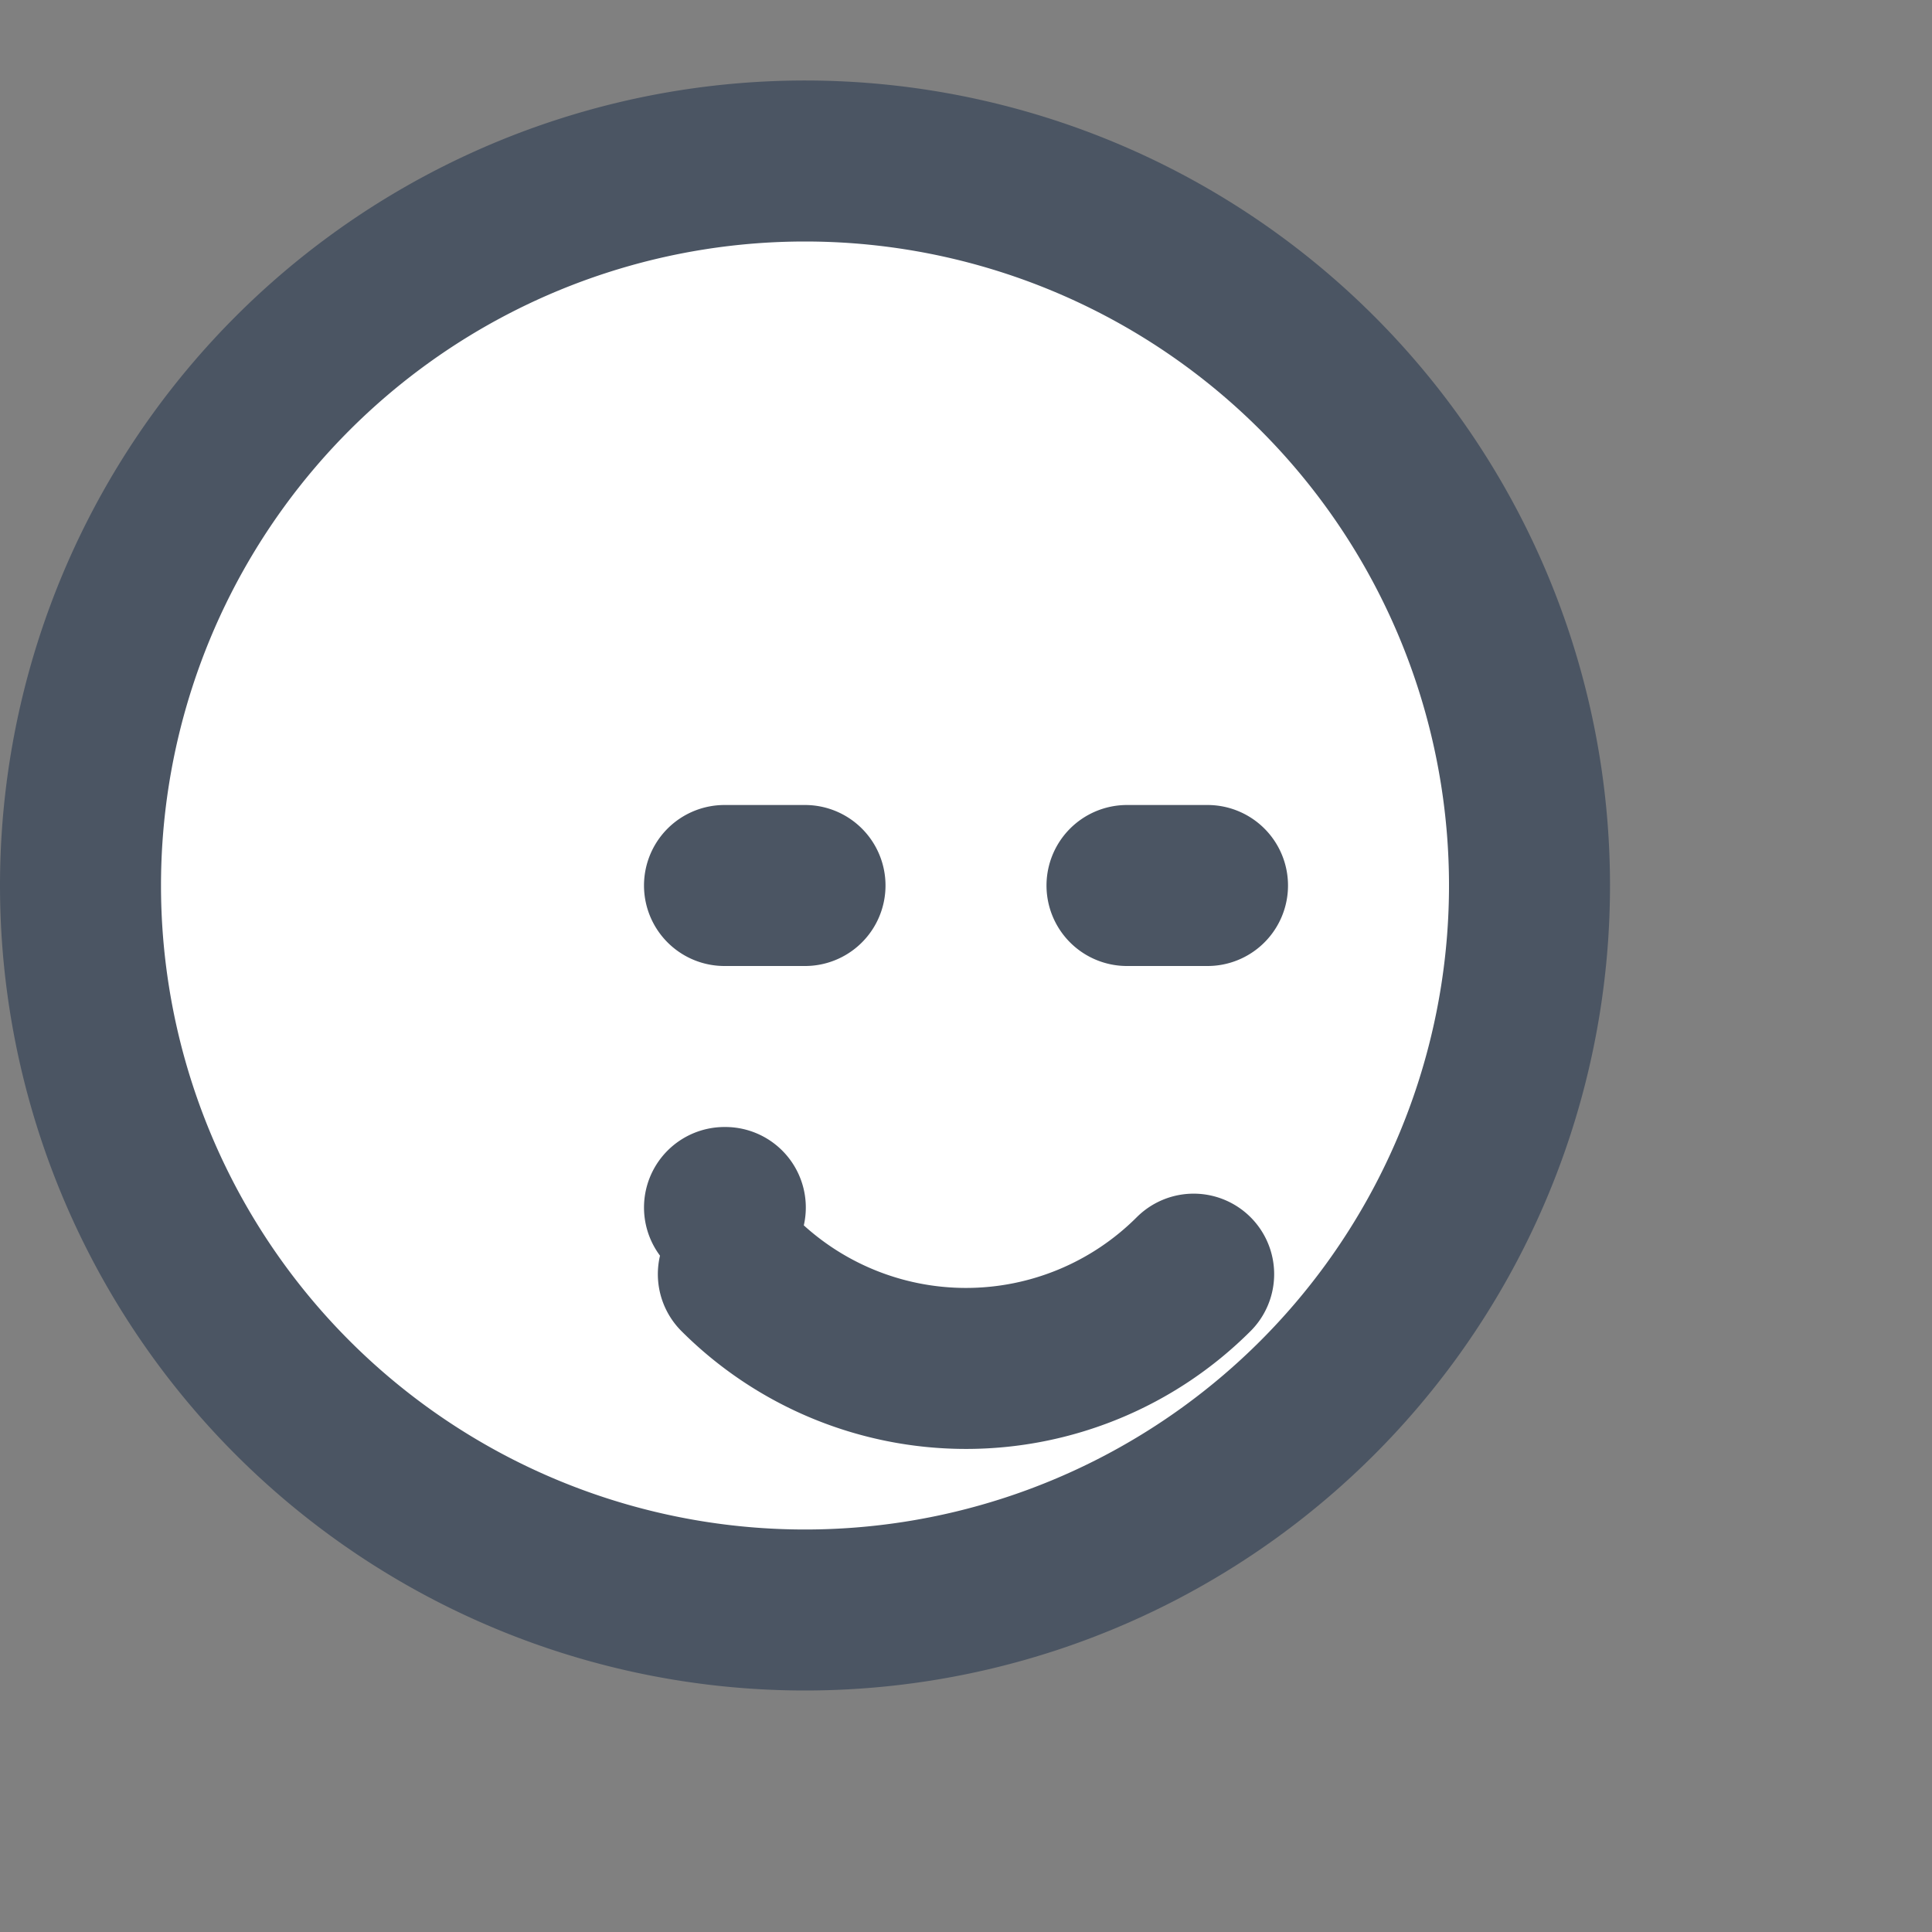
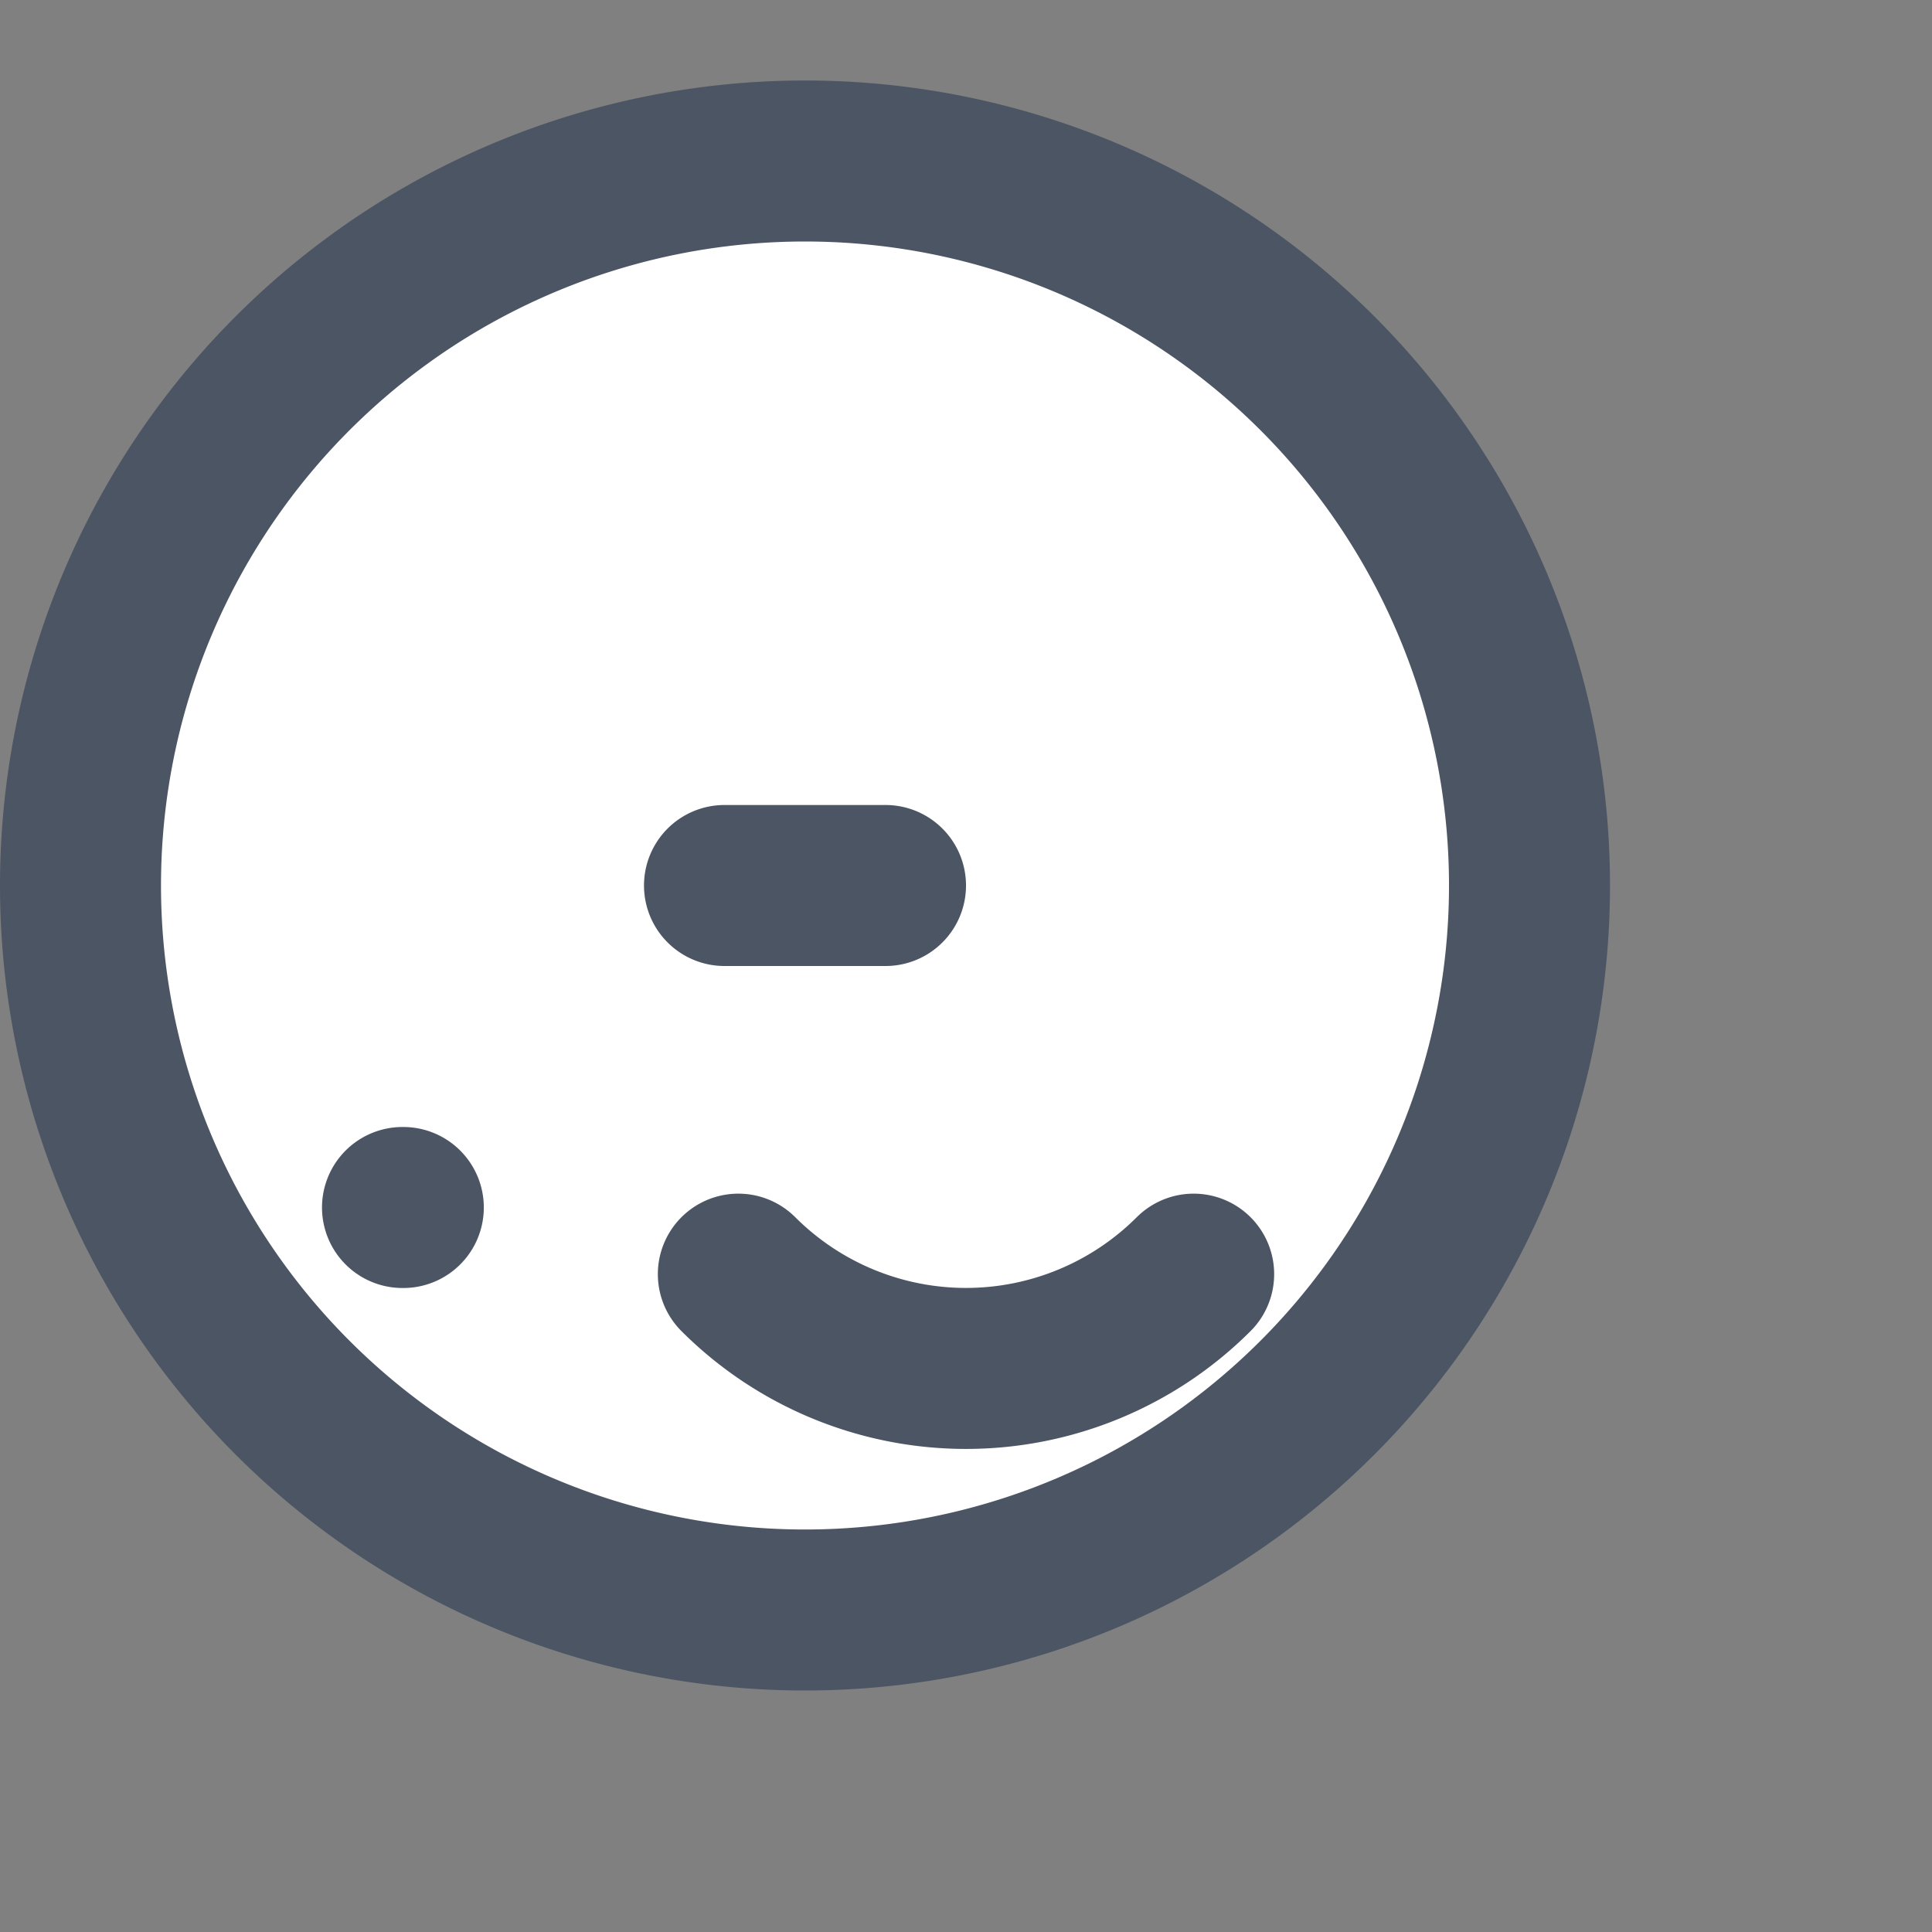
<svg xmlns="http://www.w3.org/2000/svg" fill="white" stroke="#4b5563" viewBox="0 0 24 24">
  <rect x="0" y="0" width="24" height="24" fill="#808080" stroke="none" />
-   <path stroke-linecap="round" stroke-linejoin="round" stroke-width="2" transform="translate(0,1)" d="M14.828 14.828a4 4 0 01-5.656 0M9 10h1m4 0h1m-6 4h.01M19 10a9 9 0 11-18 0 9 9 0 0118 0z" />
+   <path stroke-linecap="round" stroke-linejoin="round" stroke-width="2" transform="translate(0,1)" d="M14.828 14.828a4 4 0 01-5.656 0M9 10h1h1m-6 4h.01M19 10a9 9 0 11-18 0 9 9 0 0118 0z" />
</svg>